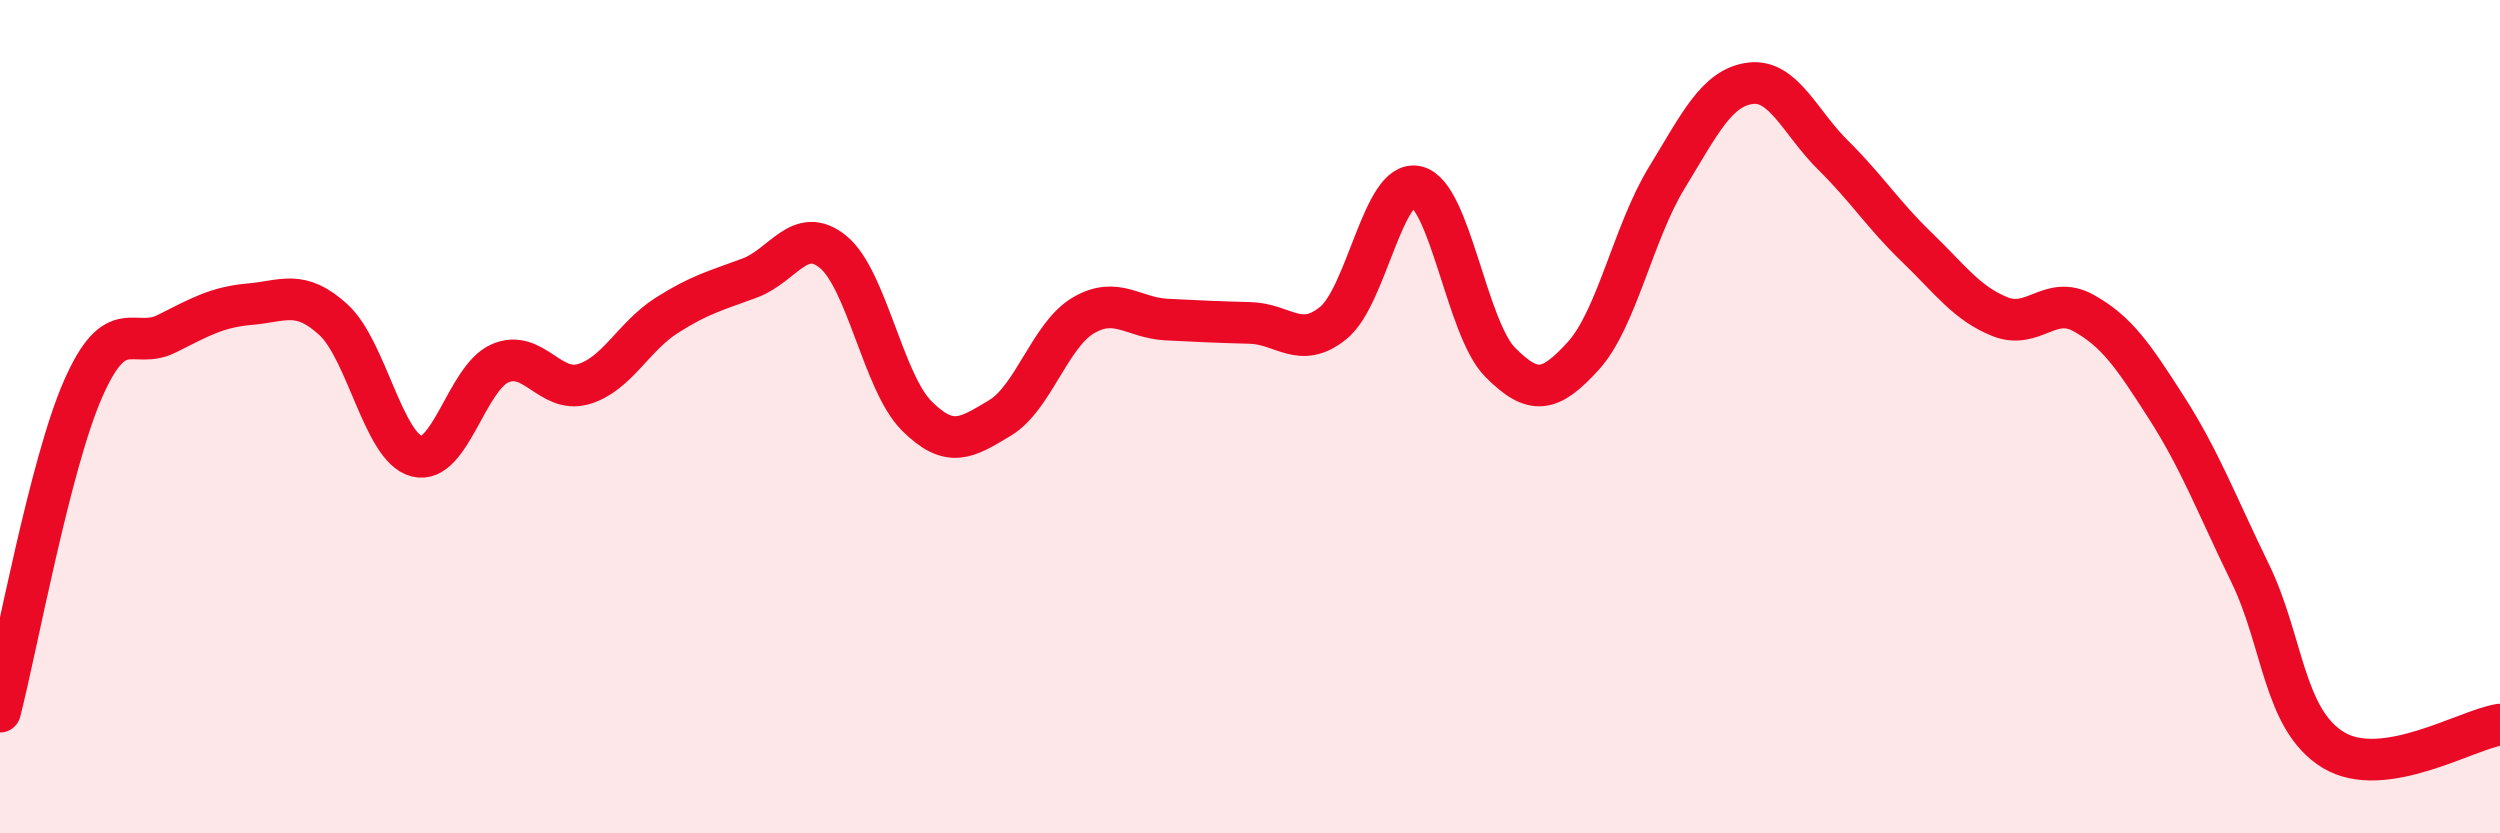
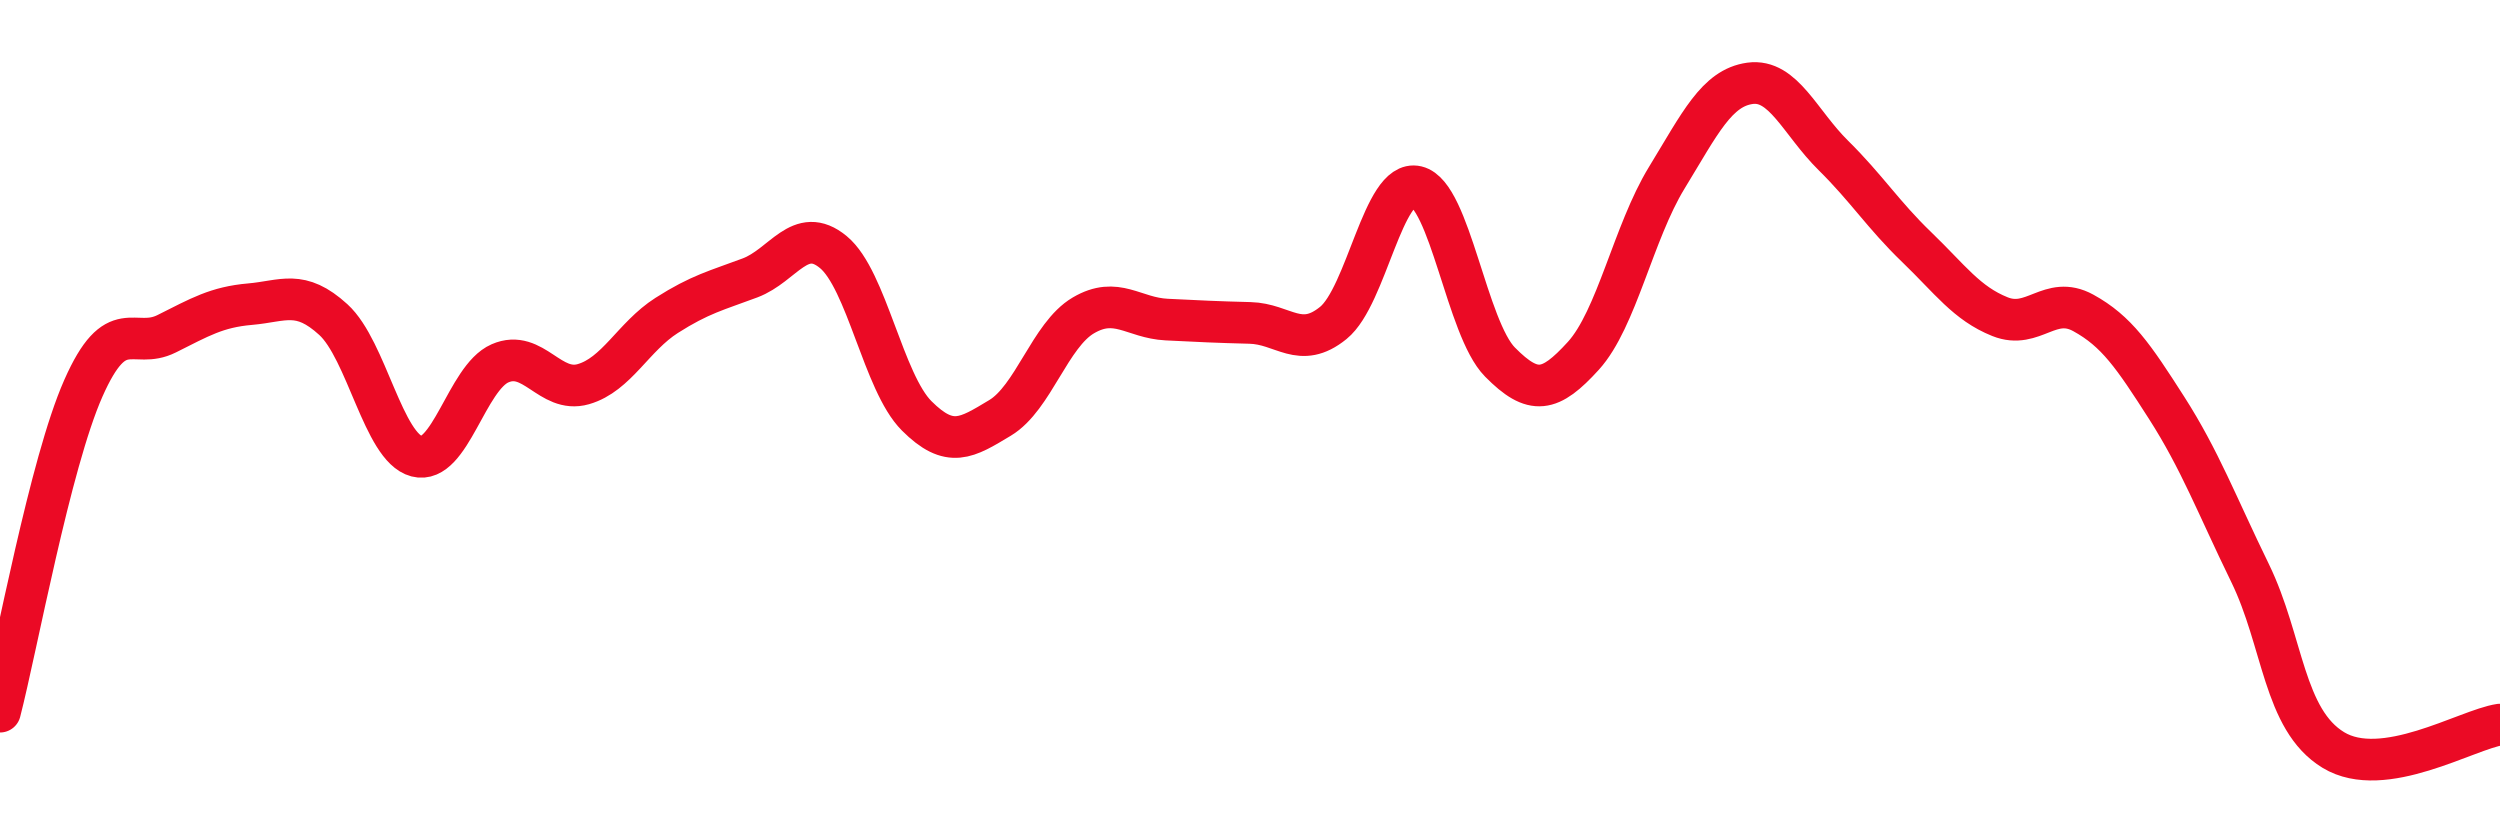
<svg xmlns="http://www.w3.org/2000/svg" width="60" height="20" viewBox="0 0 60 20">
-   <path d="M 0,17.08 C 0.4,15.53 1.2,11.13 2,9.32 C 2.8,7.51 3.2,8.41 4,8.01 C 4.8,7.61 5.2,7.37 6,7.3 C 6.8,7.23 7.2,6.94 8,7.67 C 8.8,8.4 9.2,10.74 10,10.95 C 10.8,11.16 11.2,9.07 12,8.72 C 12.8,8.37 13.2,9.45 14,9.22 C 14.8,8.99 15.2,8.08 16,7.57 C 16.8,7.06 17.2,6.97 18,6.67 C 18.8,6.37 19.2,5.39 20,6.05 C 20.8,6.71 21.2,9.18 22,9.98 C 22.8,10.78 23.2,10.51 24,10.03 C 24.8,9.55 25.2,8.04 26,7.57 C 26.8,7.1 27.2,7.63 28,7.67 C 28.8,7.71 29.2,7.73 30,7.75 C 30.8,7.77 31.2,8.4 32,7.75 C 32.8,7.1 33.2,4.29 34,4.48 C 34.8,4.67 35.2,7.88 36,8.69 C 36.8,9.5 37.2,9.42 38,8.54 C 38.8,7.66 39.2,5.58 40,4.27 C 40.8,2.96 41.2,2.11 42,2 C 42.8,1.89 43.2,2.94 44,3.73 C 44.8,4.52 45.2,5.16 46,5.93 C 46.8,6.7 47.2,7.28 48,7.6 C 48.8,7.92 49.2,7.07 50,7.51 C 50.8,7.95 51.2,8.54 52,9.79 C 52.8,11.04 53.2,12.11 54,13.75 C 54.8,15.39 54.8,17.27 56,18 C 57.2,18.73 59.2,17.51 60,17.39L60 20L0 20Z" fill="#EB0A25" opacity="0.1" stroke-linecap="round" stroke-linejoin="round" />
  <path d="M 0,17.08 C 0.4,15.53 1.2,11.13 2,9.32 C 2.8,7.51 3.2,8.41 4,8.01 C 4.8,7.61 5.2,7.37 6,7.3 C 6.8,7.23 7.2,6.94 8,7.67 C 8.8,8.4 9.2,10.74 10,10.95 C 10.8,11.16 11.2,9.07 12,8.72 C 12.8,8.37 13.2,9.45 14,9.22 C 14.8,8.99 15.2,8.08 16,7.57 C 16.8,7.06 17.2,6.97 18,6.67 C 18.8,6.37 19.2,5.39 20,6.05 C 20.8,6.71 21.2,9.18 22,9.98 C 22.8,10.78 23.2,10.51 24,10.03 C 24.8,9.55 25.2,8.04 26,7.57 C 26.8,7.1 27.2,7.63 28,7.67 C 28.8,7.71 29.2,7.73 30,7.75 C 30.8,7.77 31.2,8.4 32,7.75 C 32.8,7.1 33.2,4.29 34,4.48 C 34.8,4.67 35.2,7.88 36,8.69 C 36.8,9.5 37.2,9.42 38,8.54 C 38.8,7.66 39.2,5.58 40,4.27 C 40.8,2.96 41.2,2.11 42,2 C 42.8,1.89 43.2,2.94 44,3.73 C 44.8,4.52 45.2,5.16 46,5.93 C 46.8,6.7 47.2,7.28 48,7.6 C 48.8,7.92 49.2,7.07 50,7.51 C 50.8,7.95 51.2,8.54 52,9.79 C 52.8,11.04 53.2,12.11 54,13.75 C 54.8,15.39 54.8,17.27 56,18 C 57.2,18.73 59.2,17.51 60,17.39" stroke="#EB0A25" stroke-width="1" fill="none" stroke-linecap="round" stroke-linejoin="round" />
</svg>